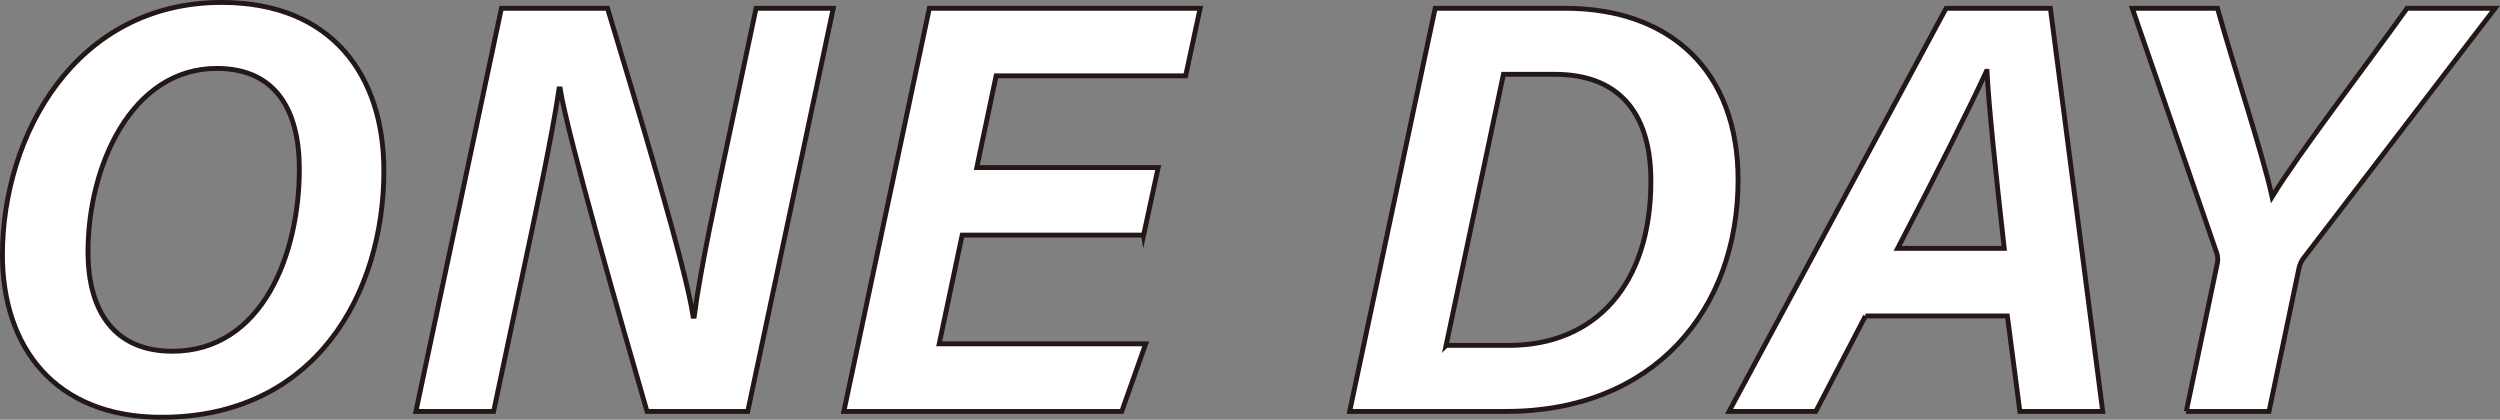
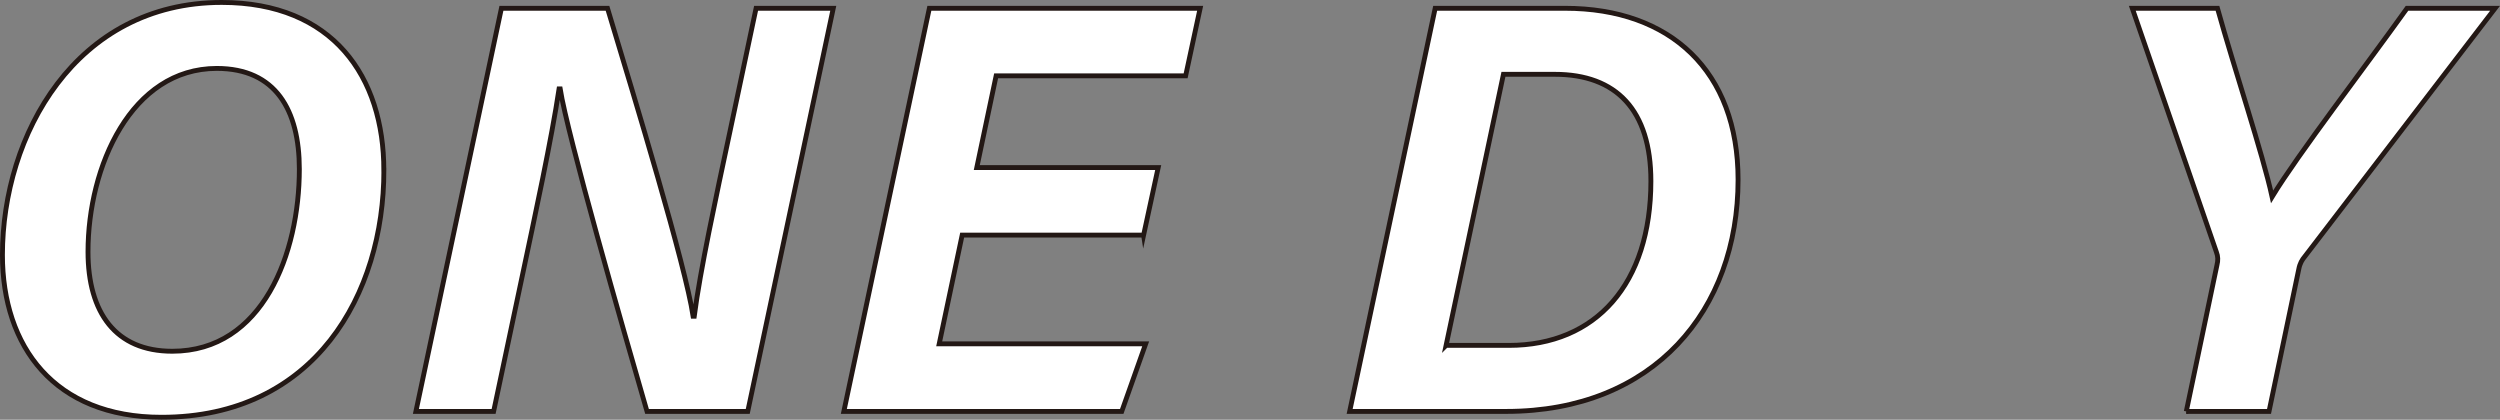
<svg xmlns="http://www.w3.org/2000/svg" id="_レイヤー_2" viewBox="0 0 513.04 86.13">
  <rect x="0" y="0" width="513.04" height="86.13" fill="#808080" stroke="none" />
  <defs>
    <style>.cls-1{fill:#fff;stroke:#231815;stroke-miterlimit:10;}</style>
  </defs>
  <g id="layout">
    <path class="cls-1" d="m78.78,34.95c0,25.43-14.16,50.68-45.64,50.68C11.15,85.63.5,71.1.5,52.32.5,27.72,15.53.5,45.49.5c22.82,0,33.28,15.23,33.28,34.45Zm-60.72,16.72c0,12.51,5.67,20.41,17.29,20.41,18.6,0,26.08-20.11,26.08-37.37,0-12.1-4.85-20.67-16.94-20.67-17.57,0-26.43,20.12-26.43,37.62Z" />
    <path class="cls-1" d="m85.35,84.43L102.9,1.7h21.77c5.82,19.3,15.97,52.65,17.57,63.2h.23c1.23-9.5,4.41-24.16,7.29-37.73l5.4-25.47h15.84l-17.55,82.73h-20.67c-5.05-17.41-16.36-56.86-17.82-66.18h-.23c-1.57,10.41-4.77,25.25-7.91,40.07l-5.52,26.11h-15.94Z" />
    <path class="cls-1" d="m234.68,48.25h-37.23l-4.71,22.31h42.37l-4.91,13.87h-57.03L190.72,1.7h55.57l-2.98,13.86h-38.89l-3.97,18.83h37.23l-3,13.87Z" />
    <path class="cls-1" d="m294.52,1.7h26.66c21.68,0,35.5,12.94,35.5,35.17,0,26.72-17.23,47.56-47.6,47.56h-32.11L294.52,1.7Zm2.24,69.18h12.87c17.9,0,29.15-12.63,29.16-33.69.01-14.63-7.12-21.94-19.71-21.94h-10.55l-11.77,55.63Z" />
-     <path class="cls-1" d="m382.82,64.84l-10.19,19.59h-17.8L399.37,1.7h21.4l10.74,82.73h-17l-2.57-19.59h-29.13Zm28.48-13.87c-1.91-17.06-3.13-28.83-3.54-36.34h-.12c-3.81,8.24-10.51,21.55-18.21,36.34h21.86Z" />
    <path class="cls-1" d="m448.66,84.43l6.3-30.05c.23-.93.23-1.74-.12-2.66L437.58,1.7h17.48c3.46,12.43,9.25,29.72,11.21,38.69,5.3-8.71,19.13-26.72,27.69-38.69h18.07l-39.04,50.93c-.57.69-1.02,1.4-1.25,2.64l-6.1,29.16h-16.99Z" />
  </g>
</svg>